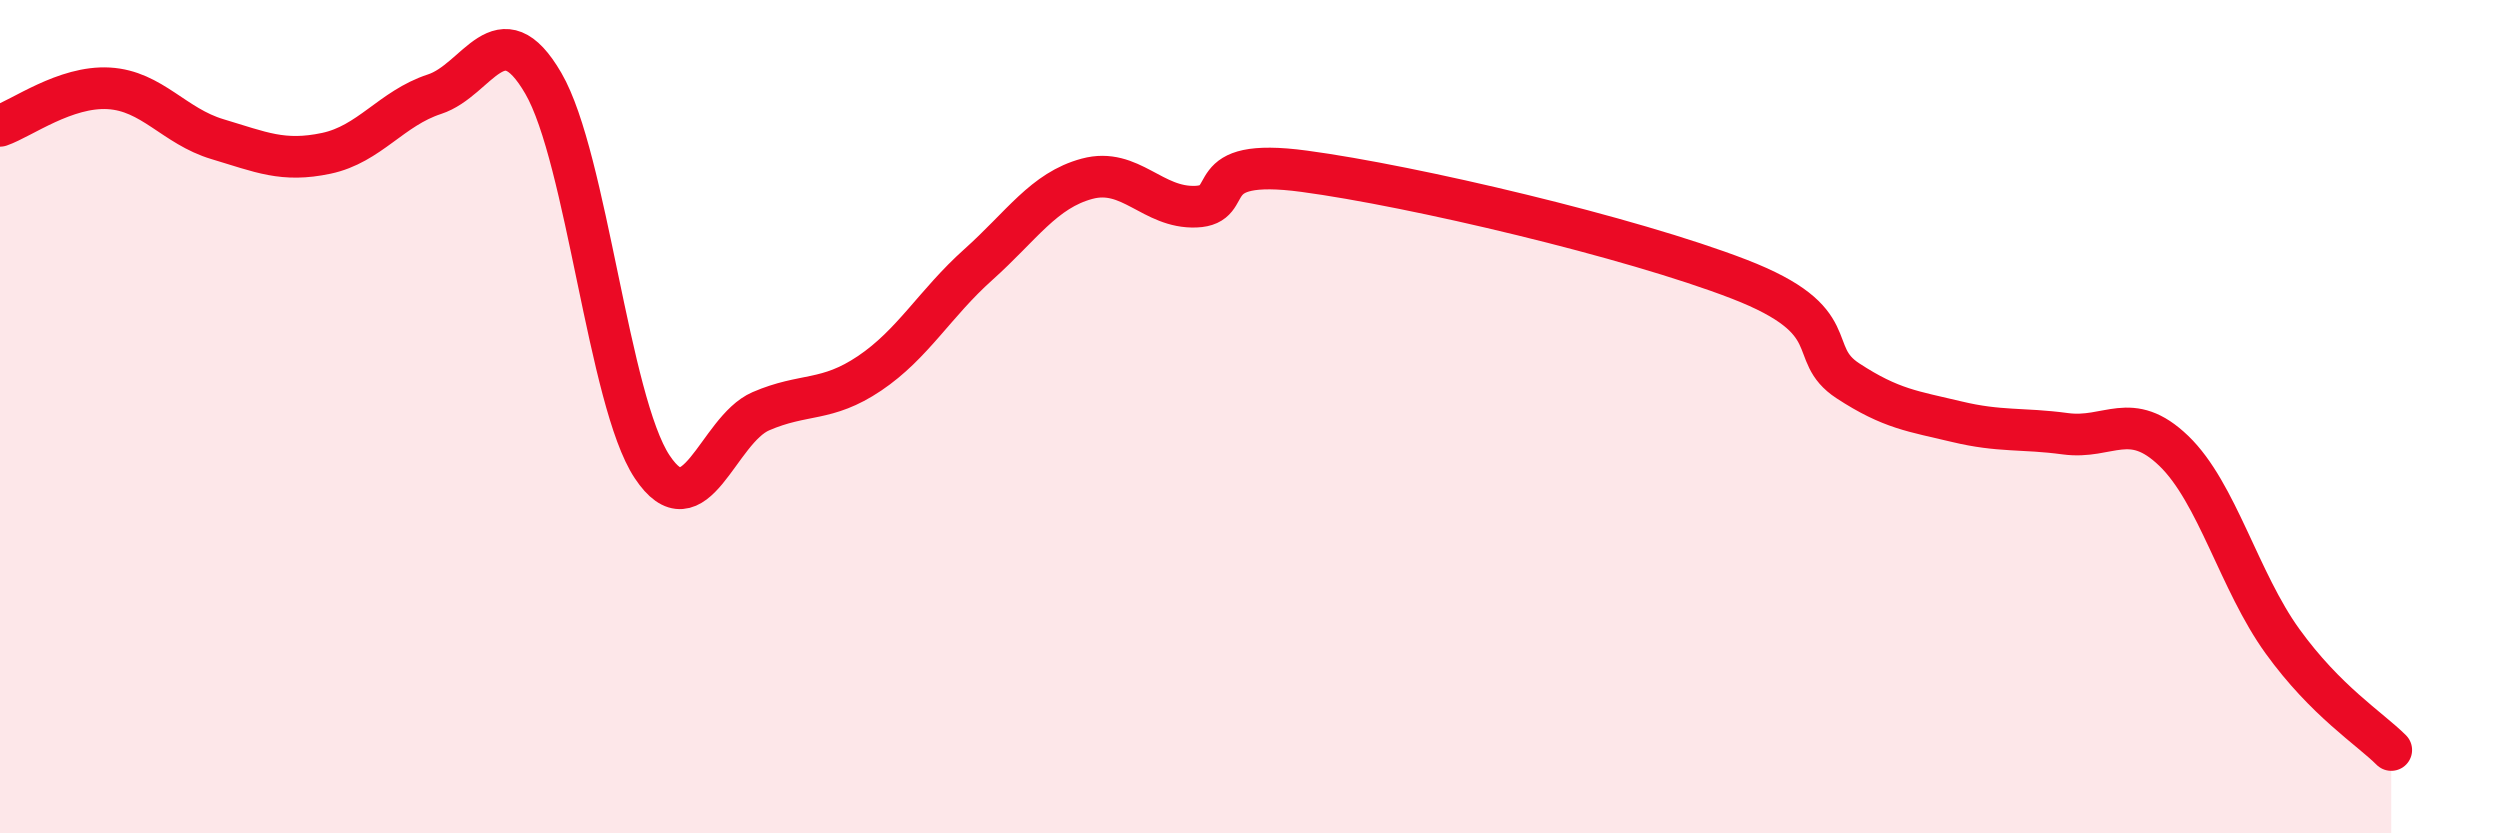
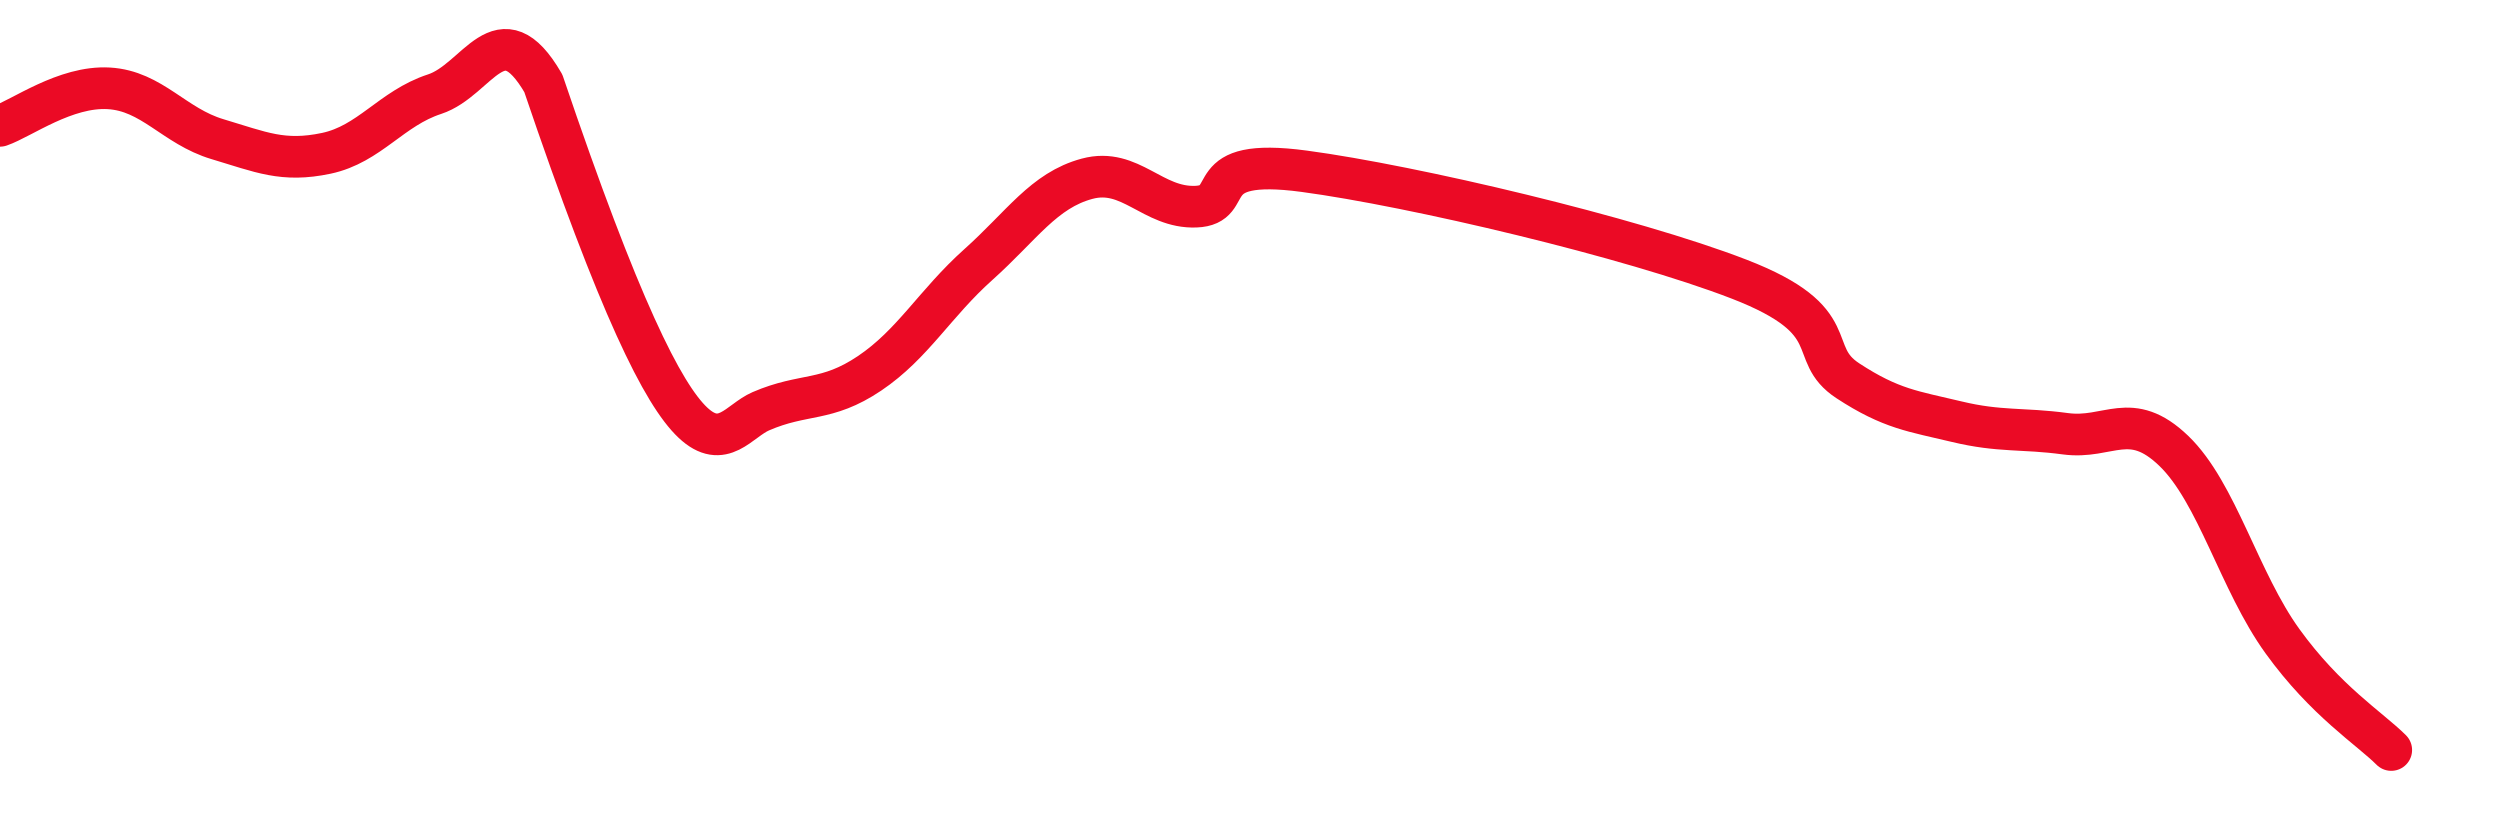
<svg xmlns="http://www.w3.org/2000/svg" width="60" height="20" viewBox="0 0 60 20">
-   <path d="M 0,3.02 C 0.52,2.84 1.57,2.06 2.61,2.12 C 3.65,2.18 4.18,3.03 5.22,3.34 C 6.26,3.65 6.79,3.9 7.83,3.68 C 8.87,3.46 9.39,2.6 10.43,2.26 C 11.47,1.92 12,0.21 13.04,2 C 14.08,3.79 14.61,9.63 15.65,11.2 C 16.69,12.77 17.22,10.32 18.26,9.87 C 19.3,9.42 19.83,9.66 20.87,8.96 C 21.91,8.26 22.44,7.28 23.48,6.35 C 24.52,5.42 25.05,4.57 26.09,4.29 C 27.13,4.01 27.66,5 28.7,4.96 C 29.74,4.92 28.69,3.76 31.3,4.11 C 33.91,4.46 39.13,5.69 41.74,6.7 C 44.35,7.71 43.31,8.46 44.35,9.14 C 45.39,9.82 45.92,9.87 46.96,10.12 C 48,10.37 48.53,10.27 49.57,10.41 C 50.61,10.55 51.13,9.82 52.17,10.82 C 53.21,11.82 53.74,13.95 54.78,15.39 C 55.82,16.83 56.87,17.48 57.39,18L57.39 20L0 20Z" fill="#EB0A25" opacity="0.1" stroke-linecap="round" stroke-linejoin="round" />
-   <path d="M 0,3.02 C 0.52,2.84 1.57,2.06 2.61,2.12 C 3.65,2.18 4.18,3.03 5.22,3.34 C 6.26,3.65 6.79,3.9 7.83,3.68 C 8.87,3.46 9.39,2.6 10.43,2.26 C 11.47,1.92 12,0.21 13.04,2 C 14.08,3.79 14.61,9.63 15.65,11.2 C 16.69,12.77 17.22,10.32 18.26,9.87 C 19.3,9.42 19.83,9.66 20.87,8.96 C 21.91,8.26 22.44,7.28 23.48,6.35 C 24.52,5.42 25.05,4.57 26.09,4.29 C 27.13,4.01 27.66,5 28.7,4.96 C 29.74,4.92 28.69,3.76 31.3,4.11 C 33.91,4.46 39.13,5.69 41.74,6.7 C 44.35,7.71 43.31,8.46 44.35,9.14 C 45.39,9.82 45.92,9.87 46.96,10.12 C 48,10.37 48.53,10.27 49.57,10.41 C 50.61,10.55 51.13,9.82 52.17,10.82 C 53.21,11.82 53.74,13.95 54.78,15.39 C 55.82,16.83 56.87,17.48 57.39,18" stroke="#EB0A25" stroke-width="1" fill="none" stroke-linecap="round" stroke-linejoin="round" />
+   <path d="M 0,3.02 C 0.52,2.84 1.57,2.06 2.61,2.12 C 3.65,2.18 4.18,3.03 5.22,3.34 C 6.26,3.65 6.79,3.9 7.83,3.68 C 8.87,3.46 9.39,2.6 10.43,2.26 C 11.47,1.92 12,0.21 13.04,2 C 16.69,12.77 17.22,10.32 18.26,9.87 C 19.3,9.42 19.83,9.66 20.87,8.96 C 21.91,8.26 22.44,7.28 23.48,6.35 C 24.52,5.42 25.05,4.57 26.09,4.29 C 27.13,4.01 27.66,5 28.7,4.96 C 29.74,4.92 28.69,3.76 31.3,4.11 C 33.91,4.46 39.13,5.69 41.74,6.7 C 44.35,7.71 43.31,8.46 44.35,9.14 C 45.39,9.82 45.92,9.87 46.96,10.12 C 48,10.37 48.53,10.27 49.57,10.41 C 50.61,10.55 51.13,9.82 52.17,10.82 C 53.21,11.82 53.74,13.95 54.78,15.39 C 55.82,16.83 56.87,17.48 57.39,18" stroke="#EB0A25" stroke-width="1" fill="none" stroke-linecap="round" stroke-linejoin="round" />
</svg>